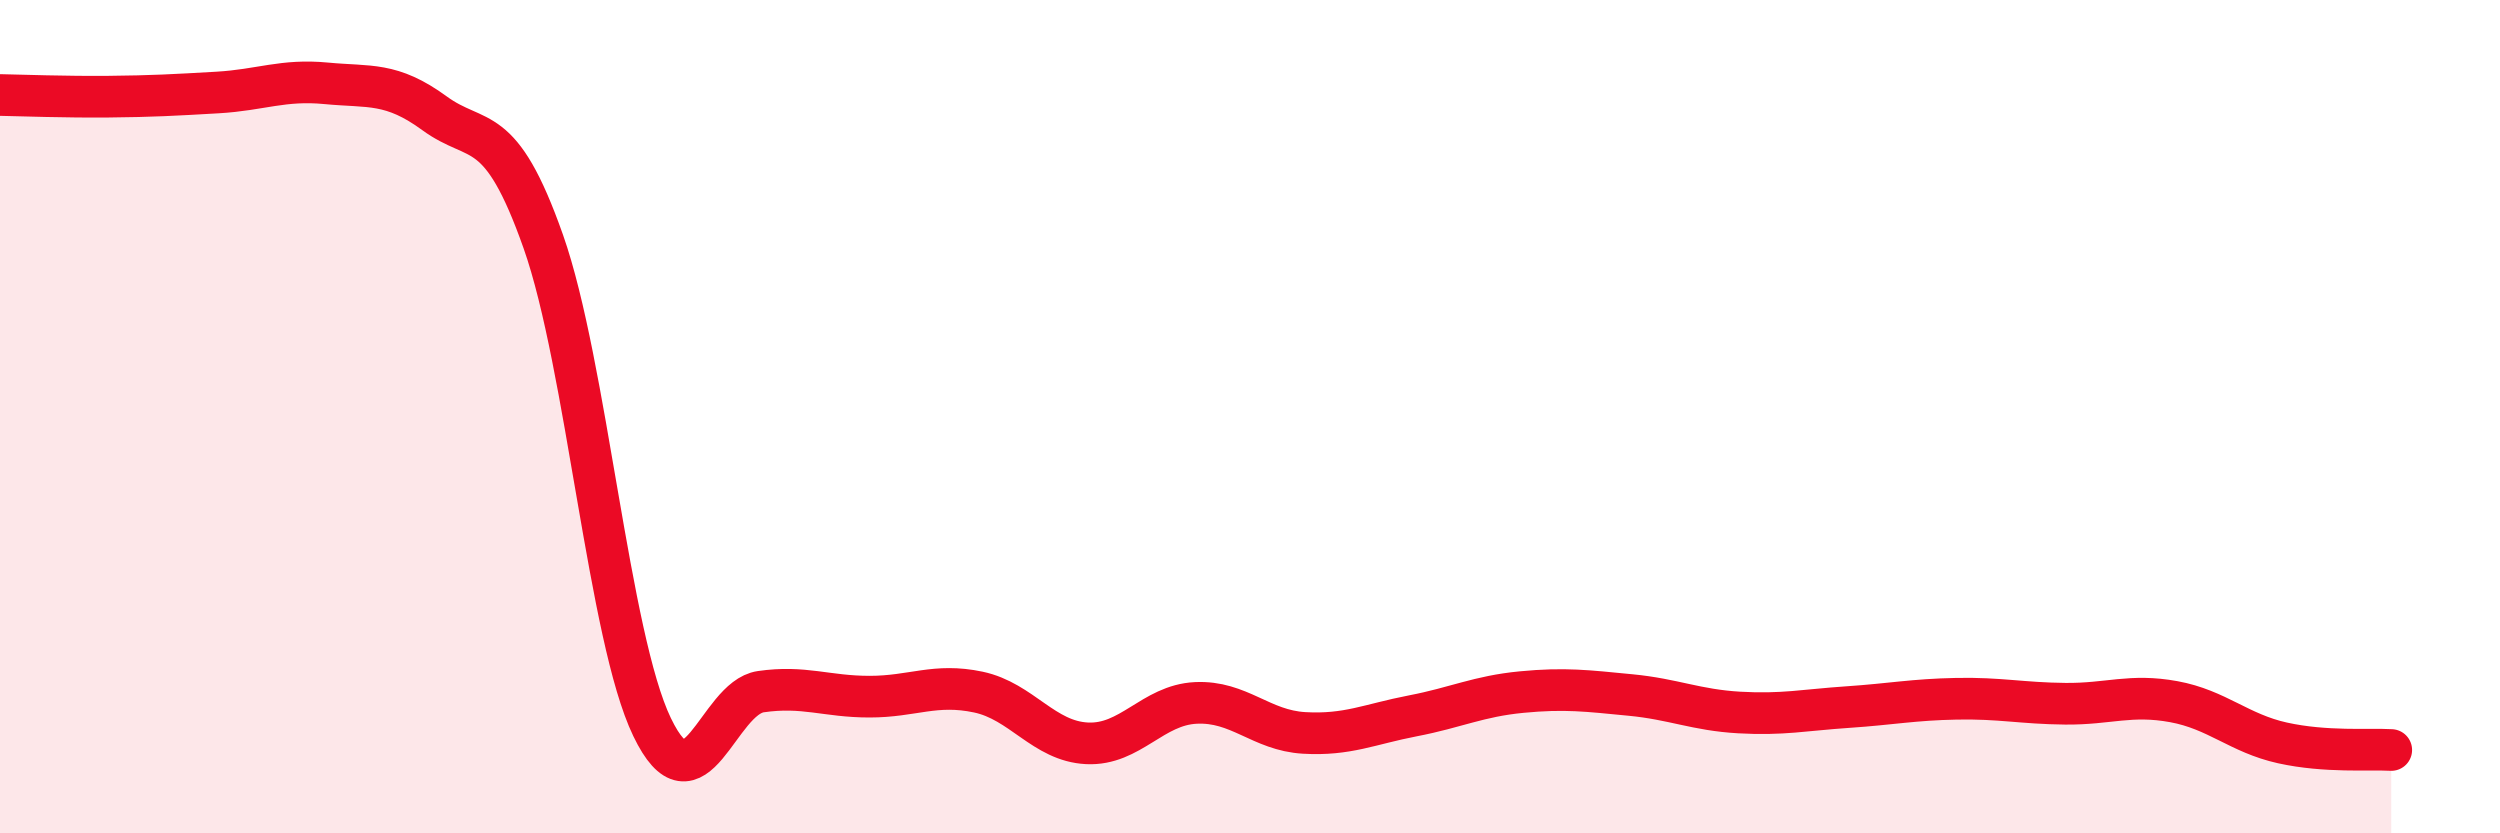
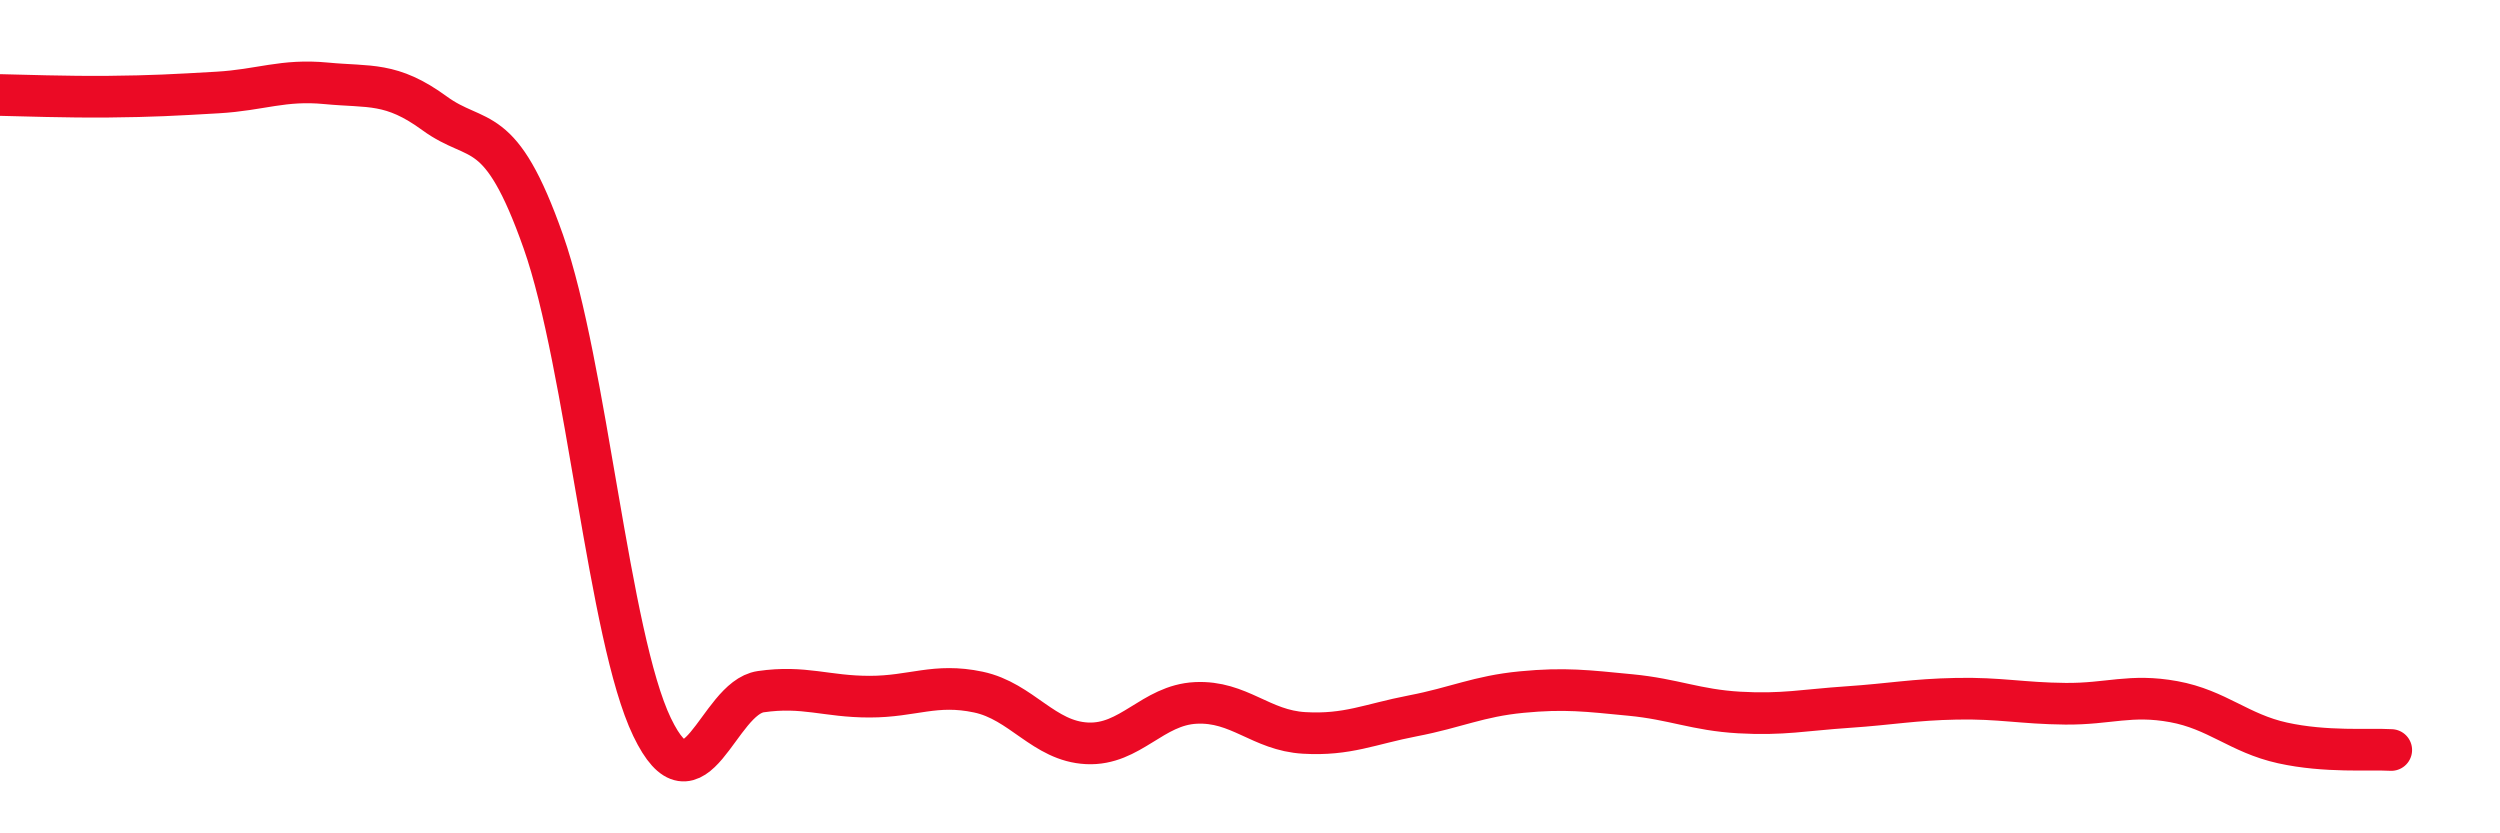
<svg xmlns="http://www.w3.org/2000/svg" width="60" height="20" viewBox="0 0 60 20">
-   <path d="M 0,2.28 C 0.52,2.29 1.57,2.33 2.61,2.32 C 3.65,2.31 4.18,2.28 5.22,2.22 C 6.26,2.16 6.79,1.9 7.83,2 C 8.87,2.1 9.39,1.96 10.43,2.72 C 11.47,3.48 12,2.85 13.04,5.8 C 14.08,8.75 14.61,15.29 15.65,17.45 C 16.69,19.61 17.22,16.75 18.26,16.6 C 19.3,16.45 19.83,16.72 20.87,16.72 C 21.91,16.72 22.44,16.39 23.48,16.61 C 24.52,16.83 25.05,17.79 26.09,17.84 C 27.13,17.89 27.66,16.92 28.7,16.87 C 29.74,16.82 30.26,17.53 31.3,17.59 C 32.34,17.65 32.87,17.38 33.91,17.18 C 34.95,16.98 35.48,16.71 36.52,16.61 C 37.56,16.51 38.09,16.58 39.13,16.68 C 40.17,16.78 40.7,17.04 41.74,17.1 C 42.78,17.16 43.31,17.04 44.35,16.97 C 45.39,16.9 45.92,16.79 46.96,16.77 C 48,16.75 48.53,16.88 49.57,16.89 C 50.61,16.9 51.13,16.65 52.17,16.84 C 53.21,17.03 53.74,17.6 54.78,17.83 C 55.82,18.06 56.87,17.97 57.39,18L57.39 20L0 20Z" fill="#EB0A25" opacity="0.1" stroke-linecap="round" stroke-linejoin="round" />
  <path d="M 0,2.28 C 0.52,2.29 1.57,2.33 2.61,2.32 C 3.65,2.31 4.18,2.28 5.22,2.22 C 6.26,2.16 6.79,1.9 7.83,2 C 8.87,2.1 9.39,1.96 10.43,2.72 C 11.47,3.48 12,2.85 13.04,5.8 C 14.08,8.75 14.61,15.29 15.65,17.45 C 16.69,19.61 17.22,16.75 18.26,16.6 C 19.3,16.45 19.83,16.72 20.87,16.72 C 21.91,16.72 22.44,16.39 23.48,16.61 C 24.52,16.83 25.05,17.79 26.09,17.84 C 27.13,17.89 27.66,16.92 28.7,16.87 C 29.74,16.82 30.26,17.53 31.3,17.59 C 32.34,17.65 32.87,17.38 33.91,17.18 C 34.95,16.98 35.48,16.71 36.52,16.61 C 37.56,16.51 38.09,16.58 39.13,16.68 C 40.17,16.78 40.7,17.04 41.74,17.1 C 42.78,17.16 43.31,17.04 44.35,16.97 C 45.39,16.9 45.92,16.79 46.96,16.77 C 48,16.75 48.53,16.88 49.57,16.89 C 50.61,16.9 51.13,16.65 52.17,16.84 C 53.21,17.03 53.74,17.6 54.78,17.83 C 55.82,18.06 56.87,17.97 57.39,18" stroke="#EB0A25" stroke-width="1" fill="none" stroke-linecap="round" stroke-linejoin="round" />
</svg>